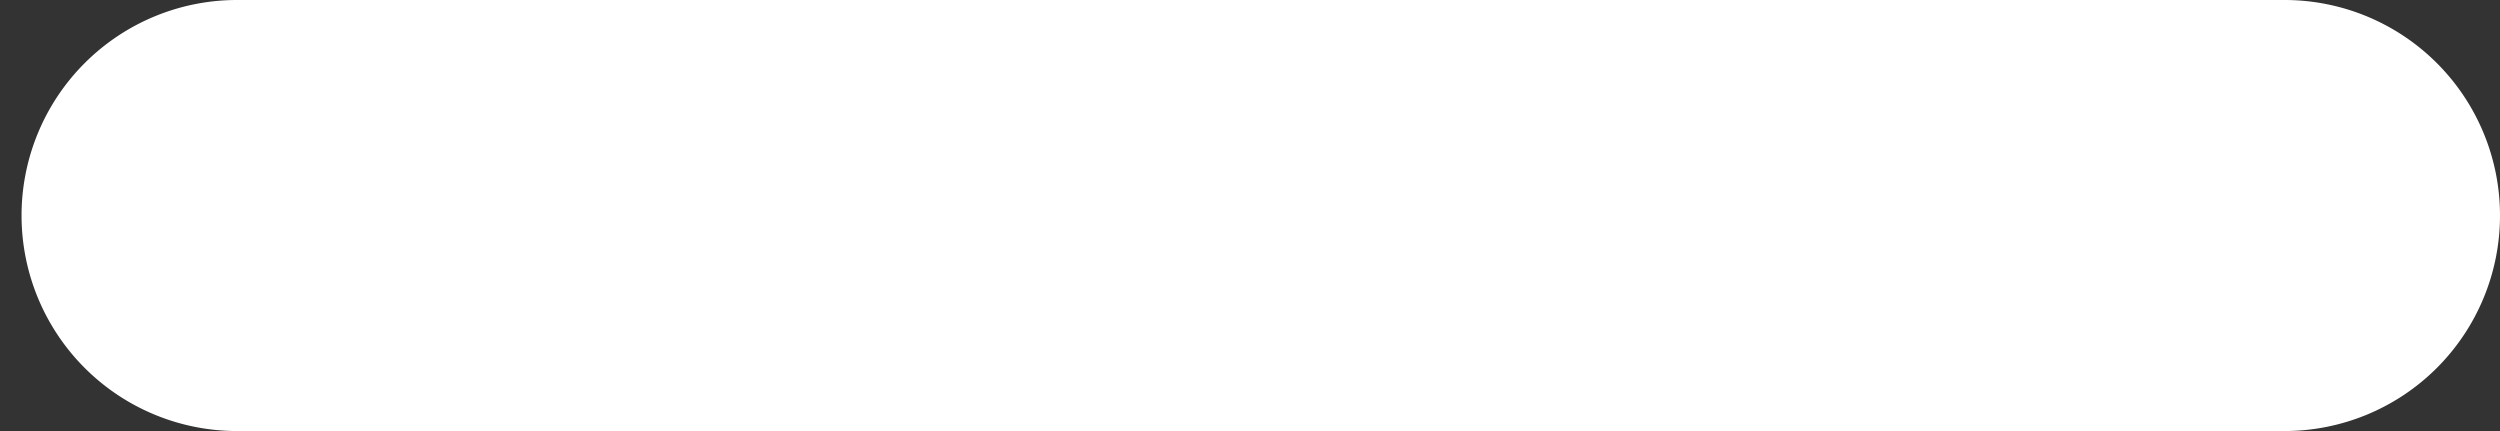
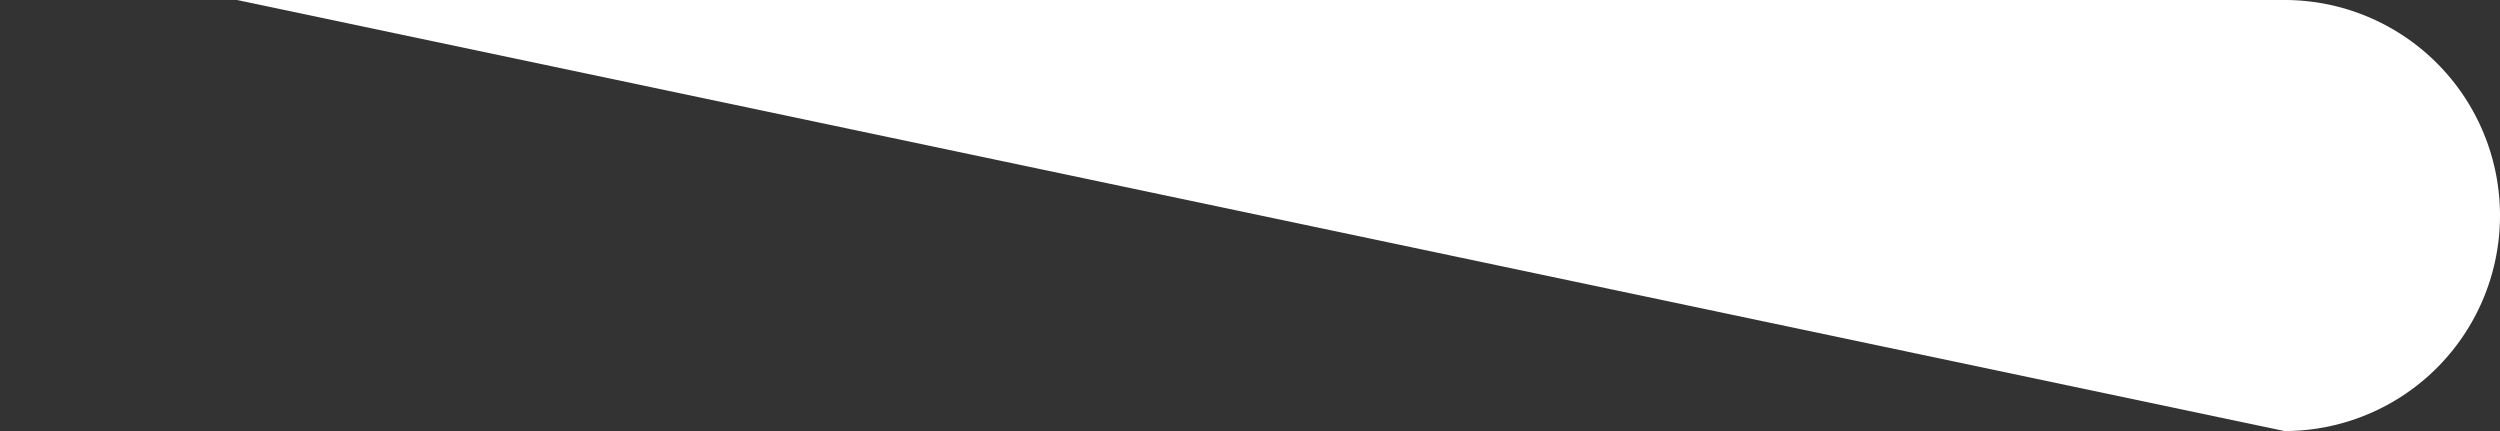
<svg xmlns="http://www.w3.org/2000/svg" fill="#ffffff" height="2" preserveAspectRatio="xMidYMid meet" version="1" viewBox="23.9 -0.0 11.6 2.0" width="11.6" zoomAndPan="magnify">
  <rect x="23.9" y="-0.0" width="11.6" height="2.0" fill="#333333" stroke="none" />
  <g id="change1_1">
-     <path d="M 25 0 A 1 1 0 1 0 25 2 L 34.5 2 A 1 1 0 1 0 34.5 0 L 25 0 z" fill="inherit" />
+     <path d="M 25 0 L 34.5 2 A 1 1 0 1 0 34.5 0 L 25 0 z" fill="inherit" />
  </g>
</svg>